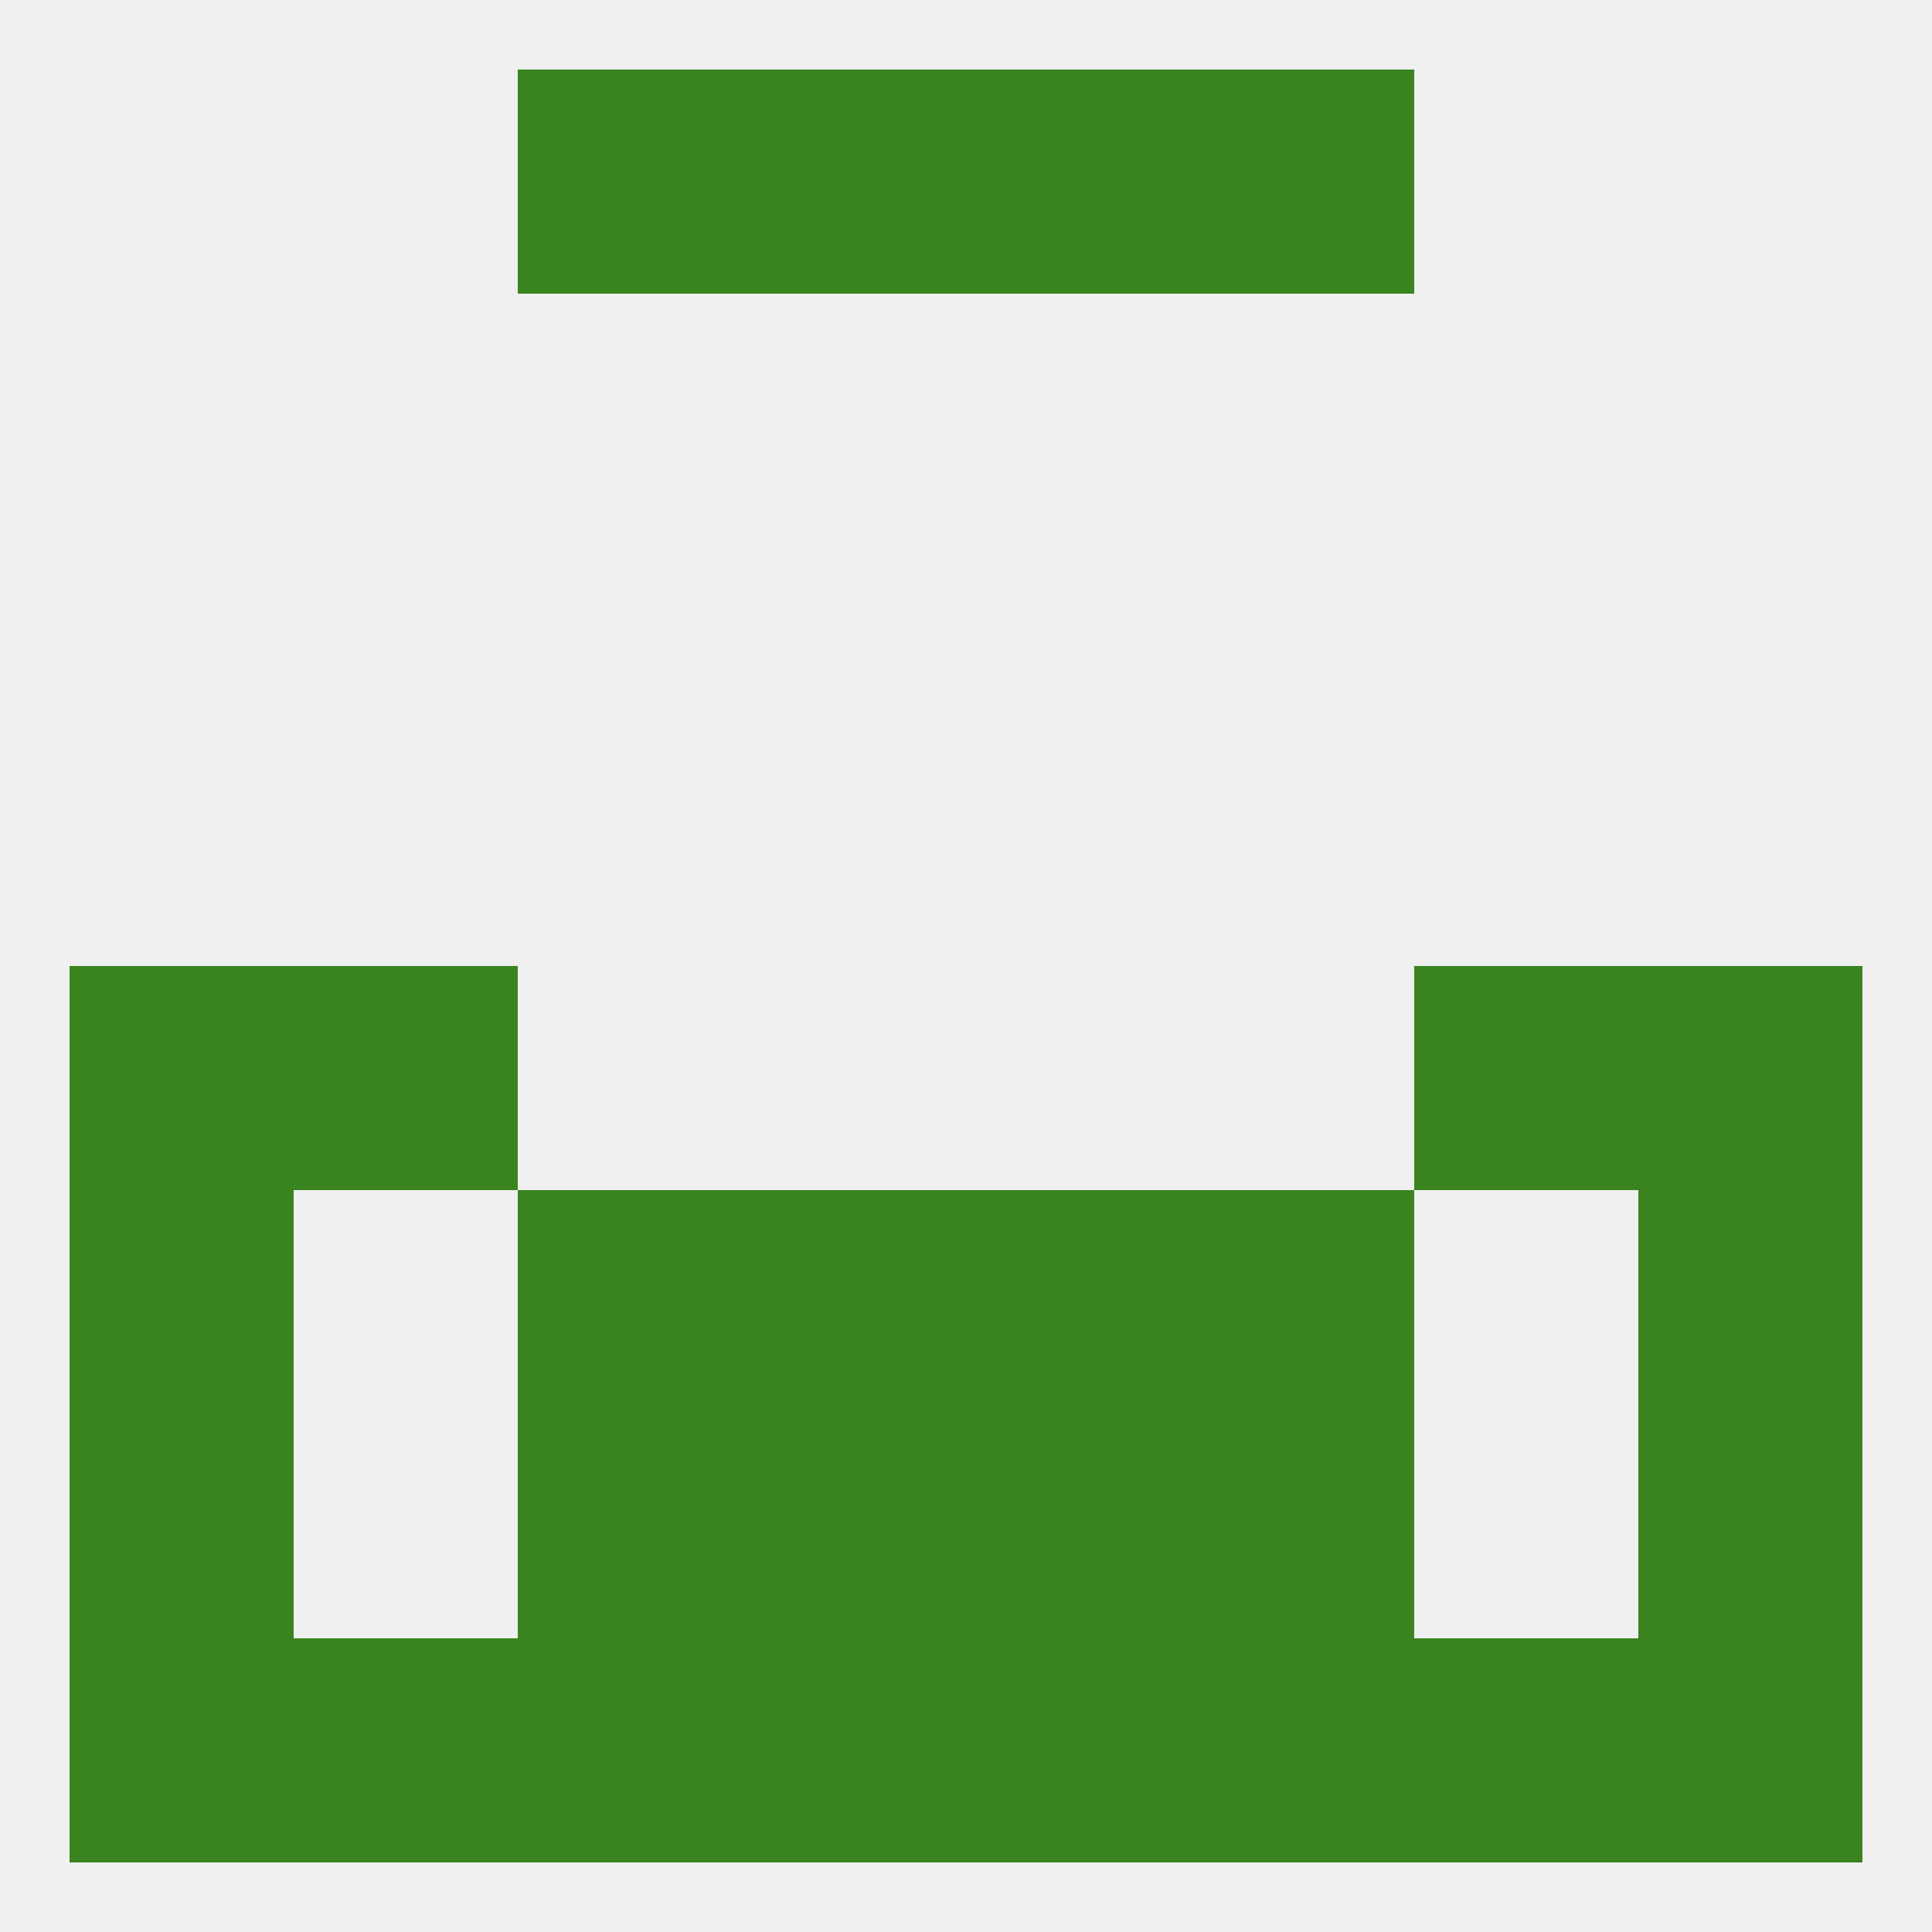
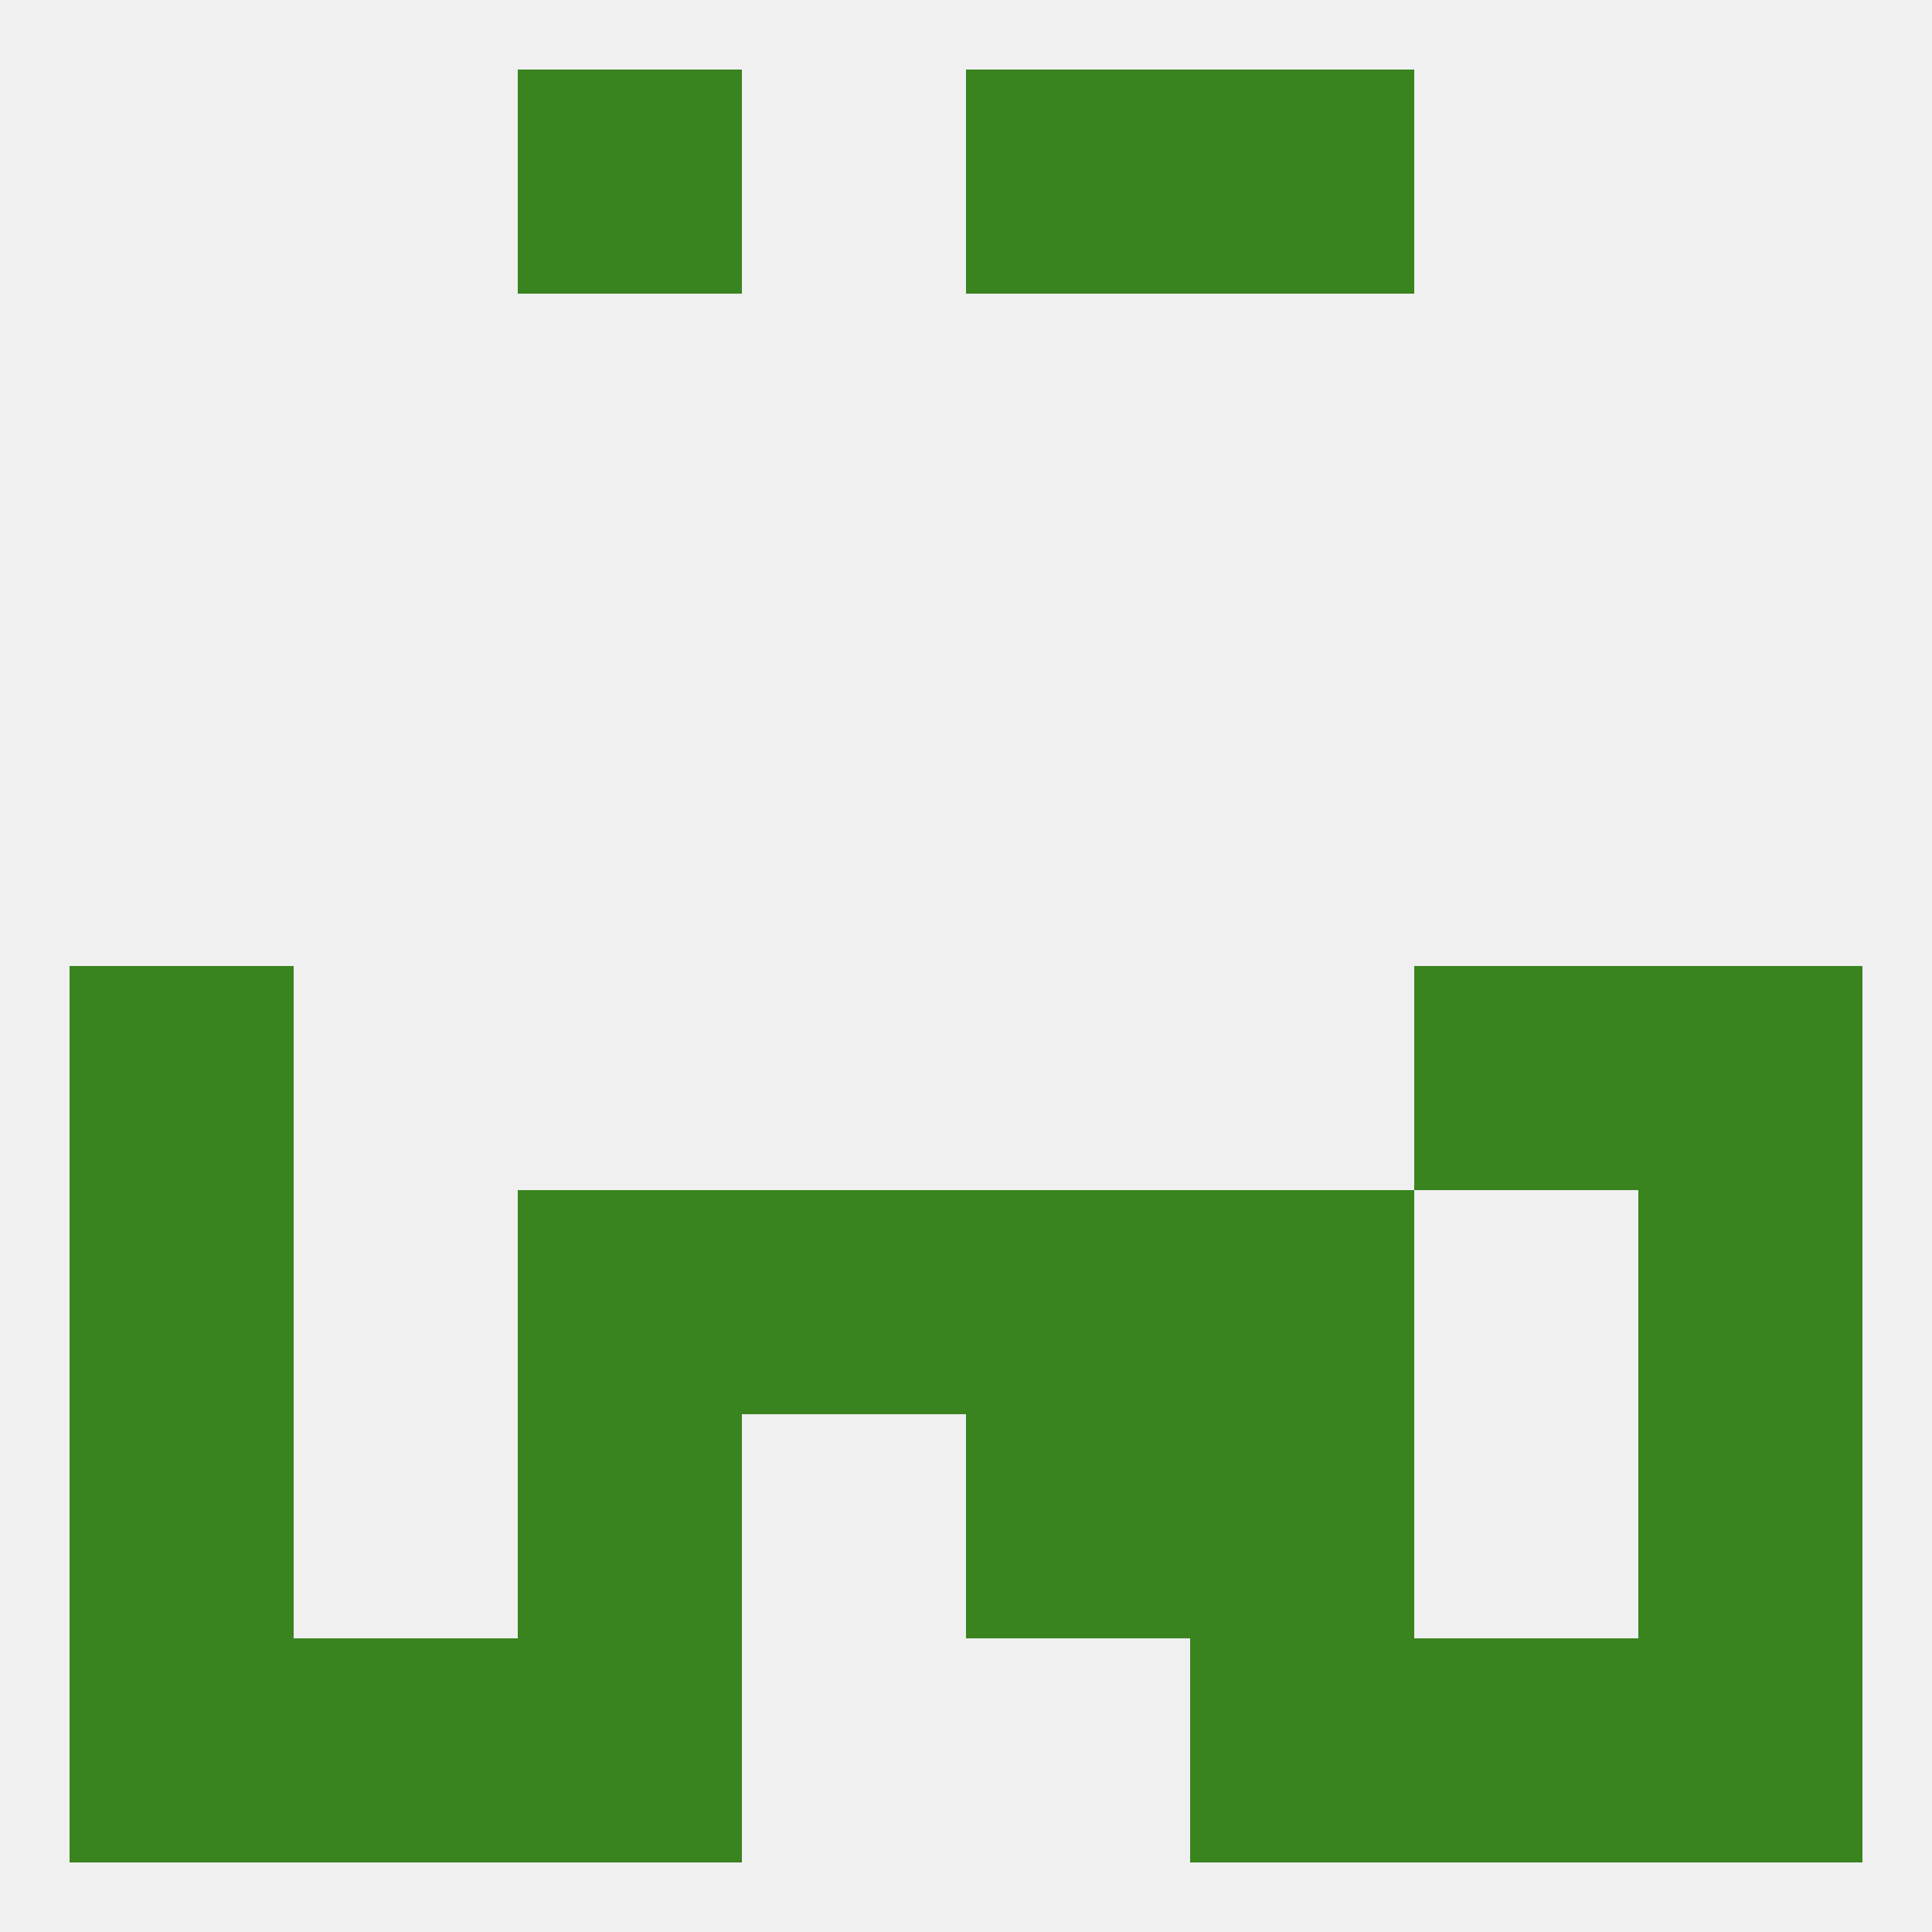
<svg xmlns="http://www.w3.org/2000/svg" version="1.1" baseprofile="full" width="250" height="250" viewBox="0 0 250 250">
  <rect width="100%" height="100%" fill="rgba(240,240,240,255)" />
  <rect x="9" y="125" width="29" height="29" fill="rgba(57,132,31,255)" />
  <rect x="212" y="125" width="29" height="29" fill="rgba(57,132,31,255)" />
-   <rect x="38" y="125" width="29" height="29" fill="rgba(57,132,31,255)" />
  <rect x="183" y="125" width="29" height="29" fill="rgba(57,132,31,255)" />
  <rect x="9" y="154" width="29" height="29" fill="rgba(57,132,31,255)" />
  <rect x="212" y="154" width="29" height="29" fill="rgba(57,132,31,255)" />
  <rect x="96" y="154" width="29" height="29" fill="rgba(57,132,31,255)" />
  <rect x="125" y="154" width="29" height="29" fill="rgba(57,132,31,255)" />
  <rect x="67" y="154" width="29" height="29" fill="rgba(57,132,31,255)" />
  <rect x="154" y="154" width="29" height="29" fill="rgba(57,132,31,255)" />
  <rect x="67" y="183" width="29" height="29" fill="rgba(57,132,31,255)" />
  <rect x="154" y="183" width="29" height="29" fill="rgba(57,132,31,255)" />
-   <rect x="96" y="183" width="29" height="29" fill="rgba(57,132,31,255)" />
  <rect x="125" y="183" width="29" height="29" fill="rgba(57,132,31,255)" />
  <rect x="9" y="183" width="29" height="29" fill="rgba(57,132,31,255)" />
  <rect x="212" y="183" width="29" height="29" fill="rgba(57,132,31,255)" />
-   <rect x="125" y="212" width="29" height="29" fill="rgba(57,132,31,255)" />
  <rect x="67" y="212" width="29" height="29" fill="rgba(57,132,31,255)" />
  <rect x="154" y="212" width="29" height="29" fill="rgba(57,132,31,255)" />
  <rect x="38" y="212" width="29" height="29" fill="rgba(57,132,31,255)" />
  <rect x="183" y="212" width="29" height="29" fill="rgba(57,132,31,255)" />
  <rect x="9" y="212" width="29" height="29" fill="rgba(57,132,31,255)" />
  <rect x="212" y="212" width="29" height="29" fill="rgba(57,132,31,255)" />
-   <rect x="96" y="212" width="29" height="29" fill="rgba(57,132,31,255)" />
-   <rect x="96" y="9" width="29" height="29" fill="rgba(57,132,31,255)" />
  <rect x="125" y="9" width="29" height="29" fill="rgba(57,132,31,255)" />
  <rect x="67" y="9" width="29" height="29" fill="rgba(57,132,31,255)" />
  <rect x="154" y="9" width="29" height="29" fill="rgba(57,132,31,255)" />
</svg>